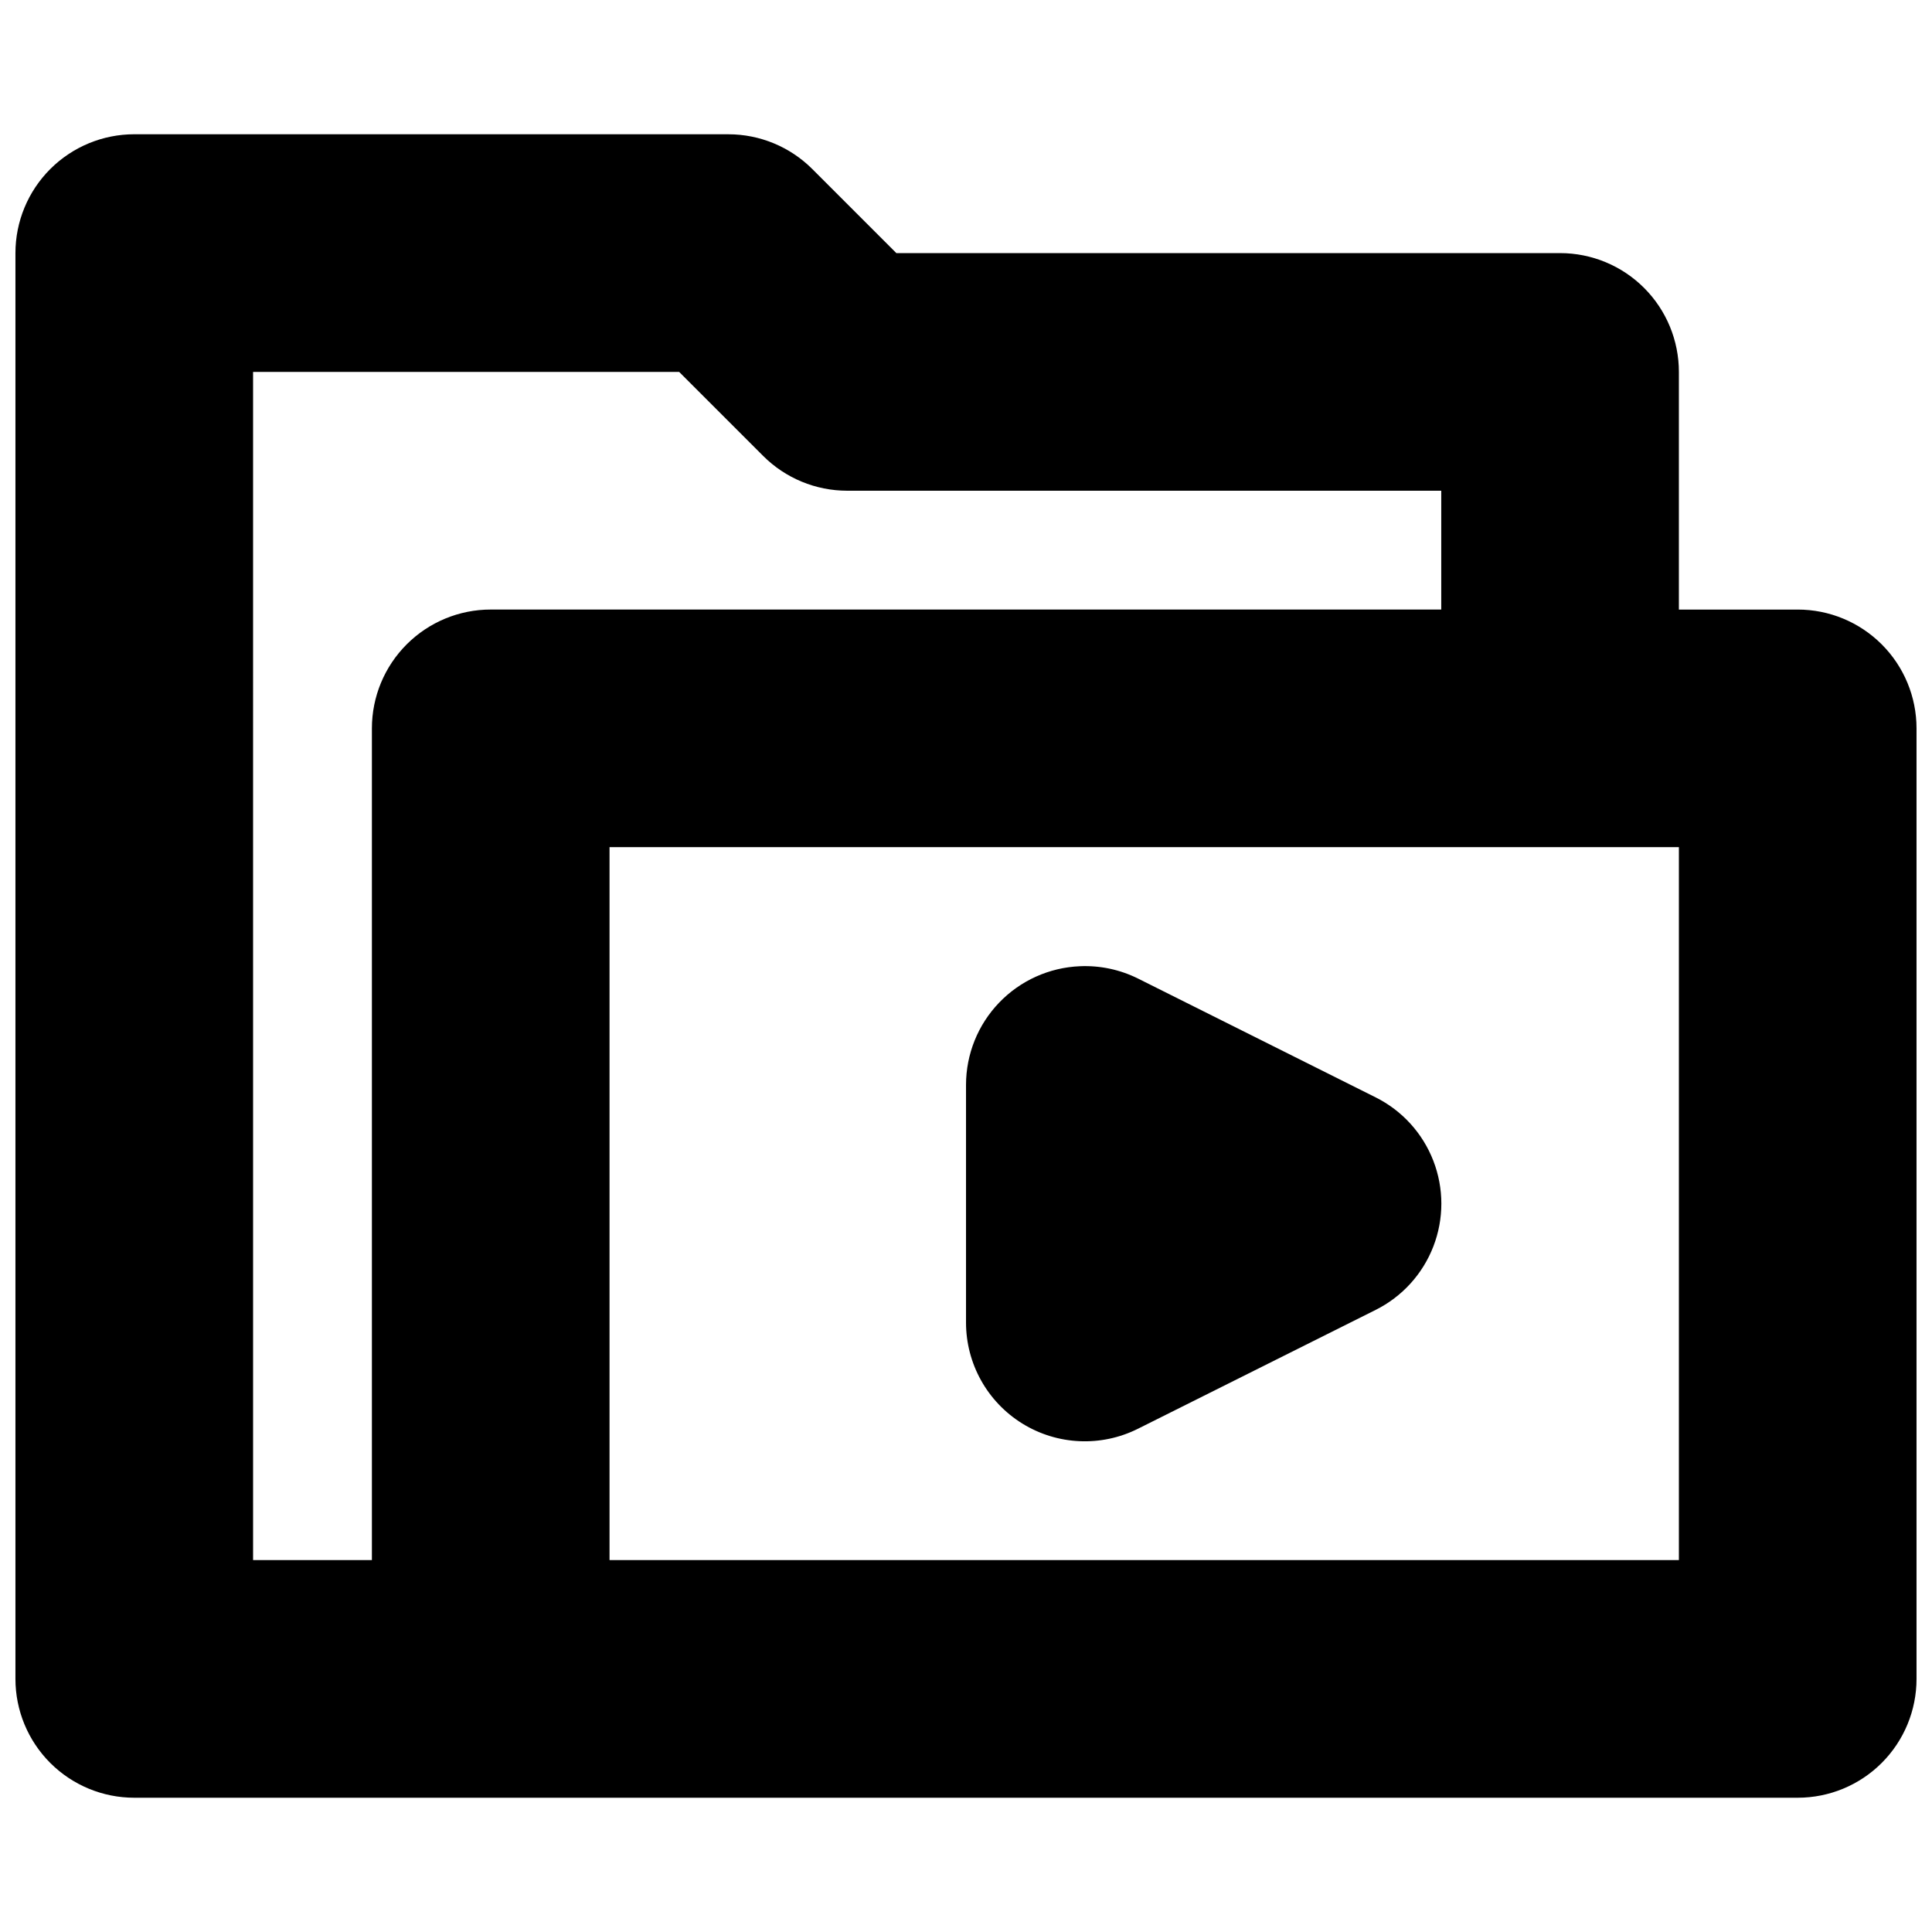
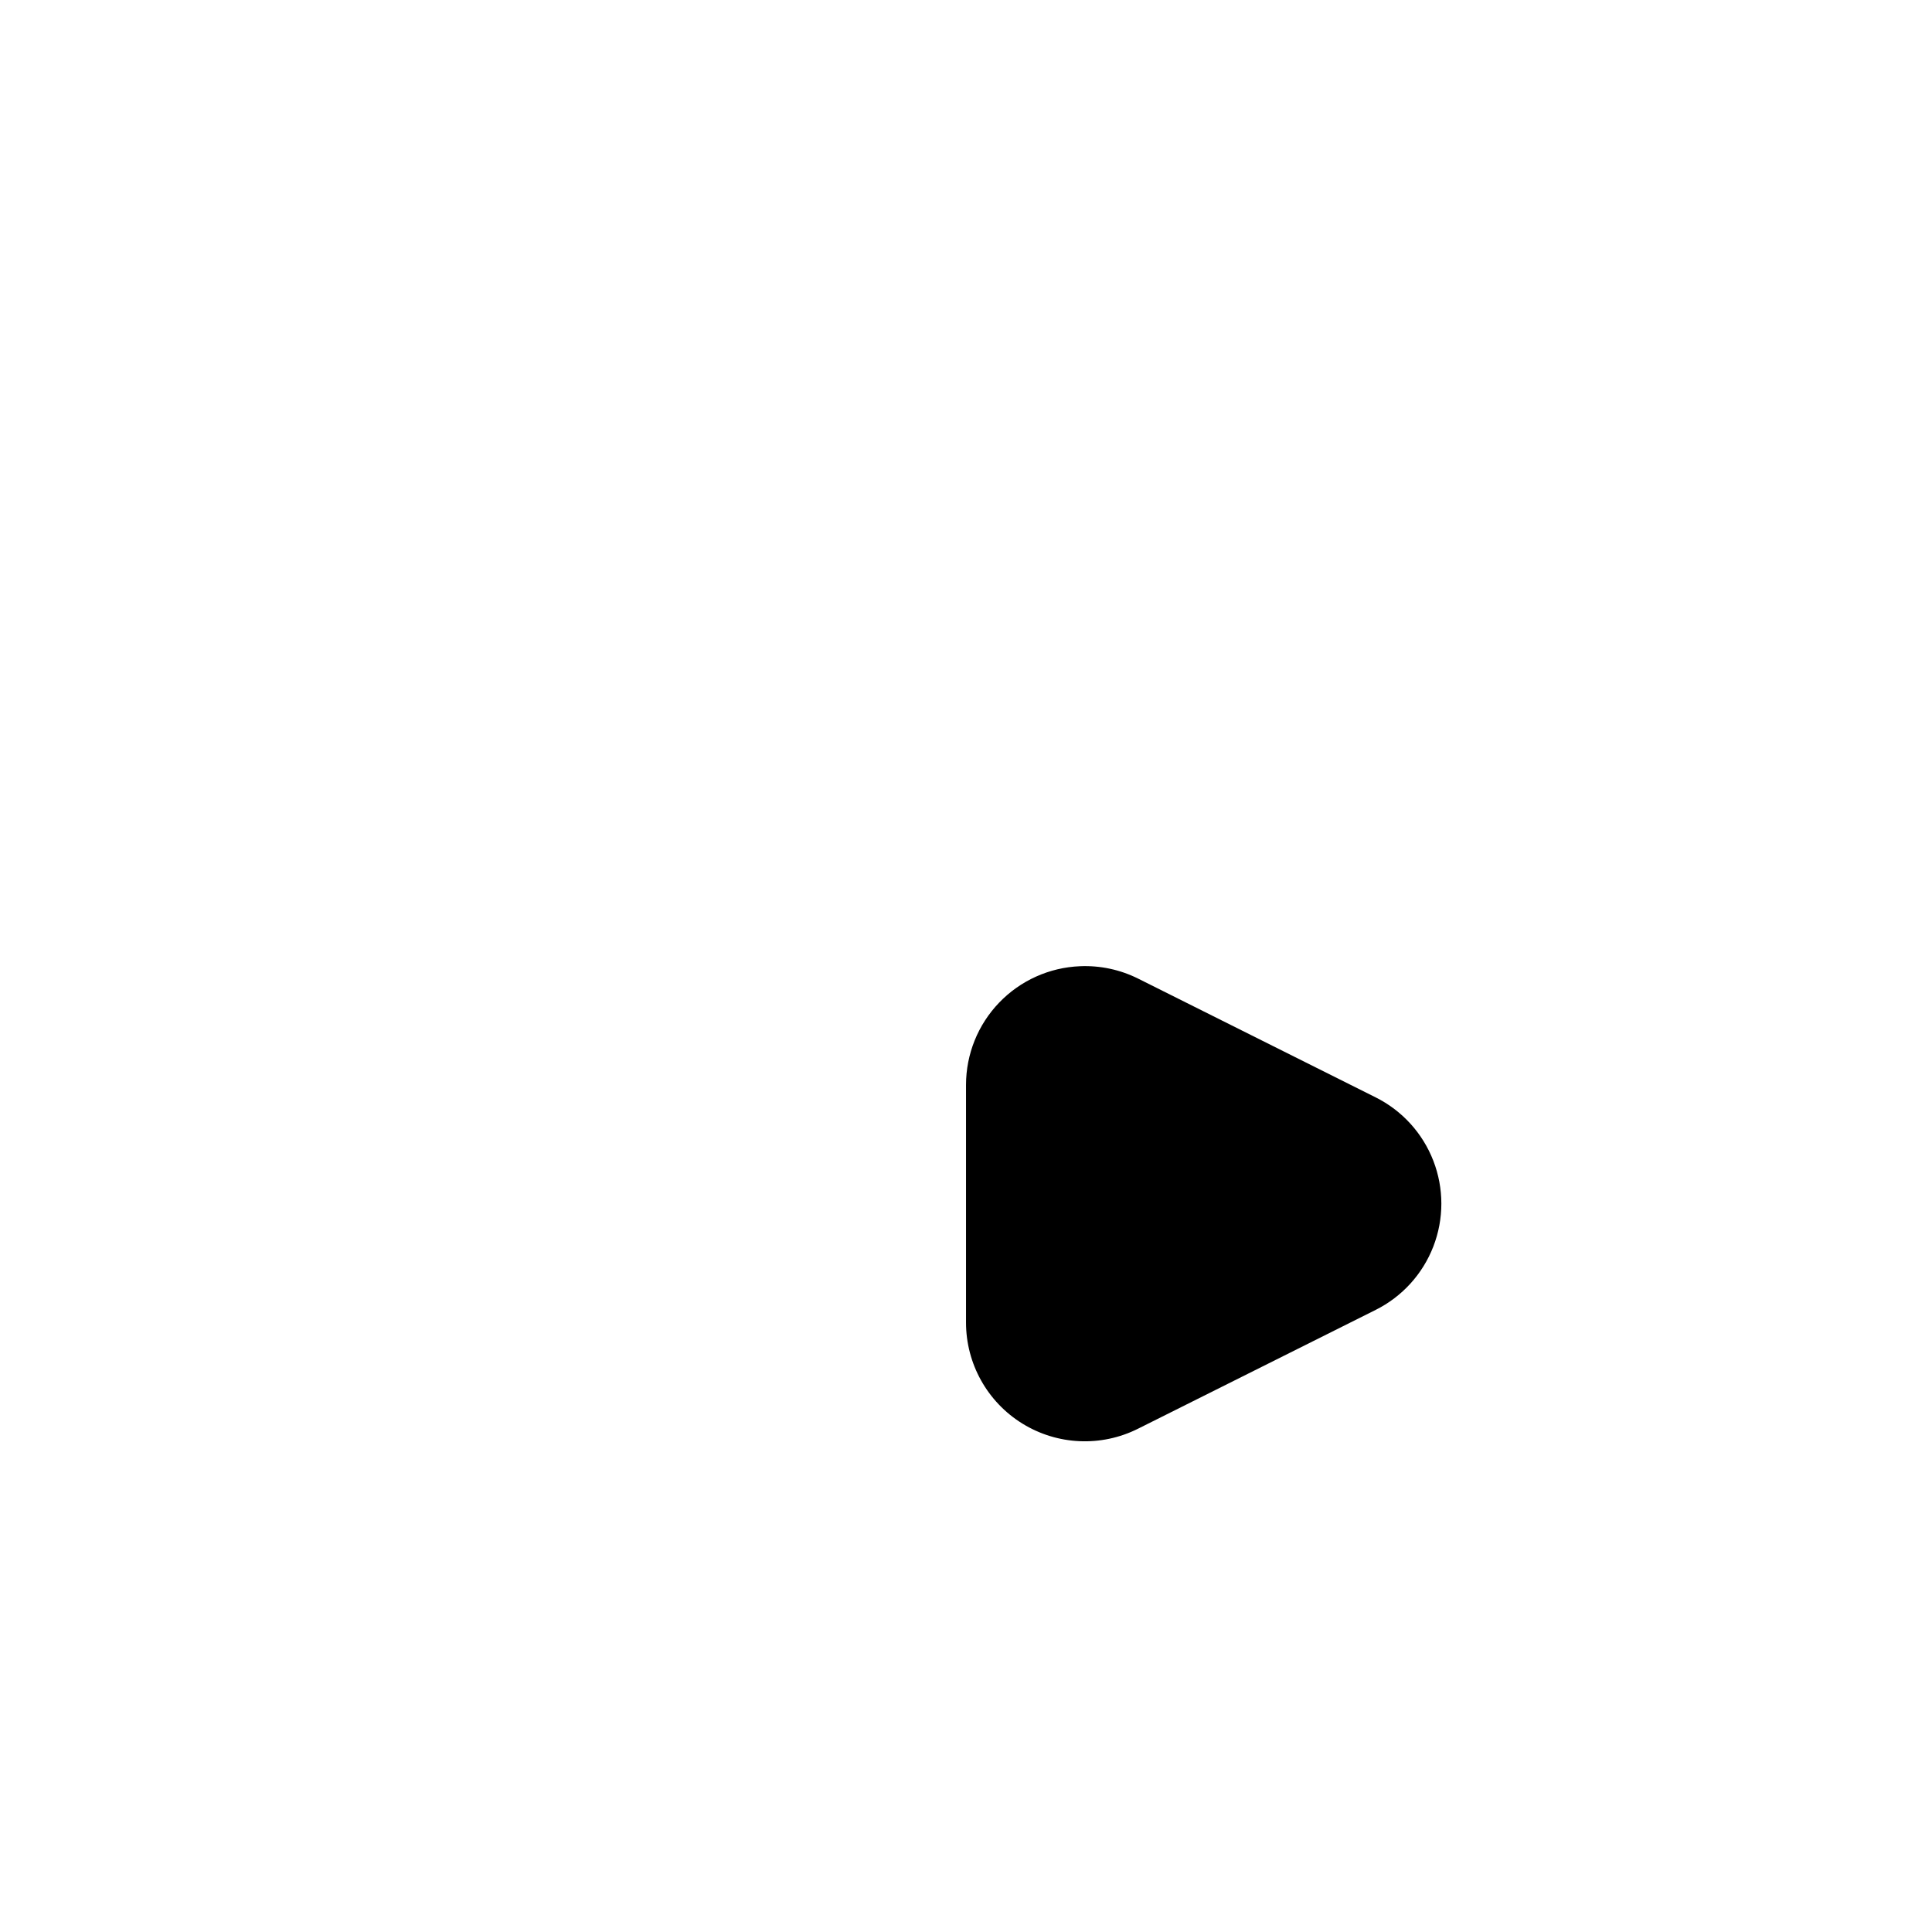
<svg xmlns="http://www.w3.org/2000/svg" width="800px" height="800px" version="1.1" viewBox="144 144 512 512">
  <defs>
    <clipPath id="a">
-       <path d="m148.09 179h503.81v442h-503.81z" />
-     </clipPath>
+       </clipPath>
  </defs>
  <g clip-path="url(#a)">
    <path d="m179.58 179.58c-8.352 0-16.359 3.32-22.266 9.223-5.902 5.906-9.223 13.914-9.223 22.266v377.86c0 8.352 3.32 16.359 9.223 22.266 5.906 5.906 13.914 9.223 22.266 9.223h440.83c8.352 0 16.359-3.316 22.266-9.223s9.223-13.914 9.223-22.266v-251.9c0-8.352-3.316-16.359-9.223-22.266s-13.914-9.223-22.266-9.223h-31.488v-62.977c0-8.352-3.316-16.359-9.223-22.266s-13.914-9.223-22.266-9.223h-175.89l-22.262-22.262c-5.902-5.906-13.914-9.227-22.262-9.227zm31.488 62.977h112.91l22.262 22.262c5.906 5.906 13.914 9.223 22.266 9.227h157.44v31.488h-251.9c-8.352 0-16.359 3.316-22.266 9.223s-9.223 13.914-9.223 22.266v220.41h-31.488zm94.465 125.95h283.39v188.93h-283.39z" />
  </g>
-   <path d="m494.46 462.98-62.973-31.488v62.977z" />
+   <path d="m494.46 462.98-62.973-31.488v62.977" />
  <path d="m430.2 400.06c-8.117 0.332-15.789 3.789-21.414 9.645-5.629 5.856-8.773 13.66-8.781 21.785v62.973c-0.008 10.918 5.644 21.059 14.93 26.797 9.285 5.738 20.879 6.258 30.641 1.371l62.977-31.488c7.012-3.5 12.469-9.492 15.297-16.805 2.832-7.309 2.832-15.414 0-22.723-2.828-7.312-8.285-13.305-15.297-16.805l-62.977-31.488c-4.766-2.371-10.059-3.492-15.375-3.262z" />
</svg>